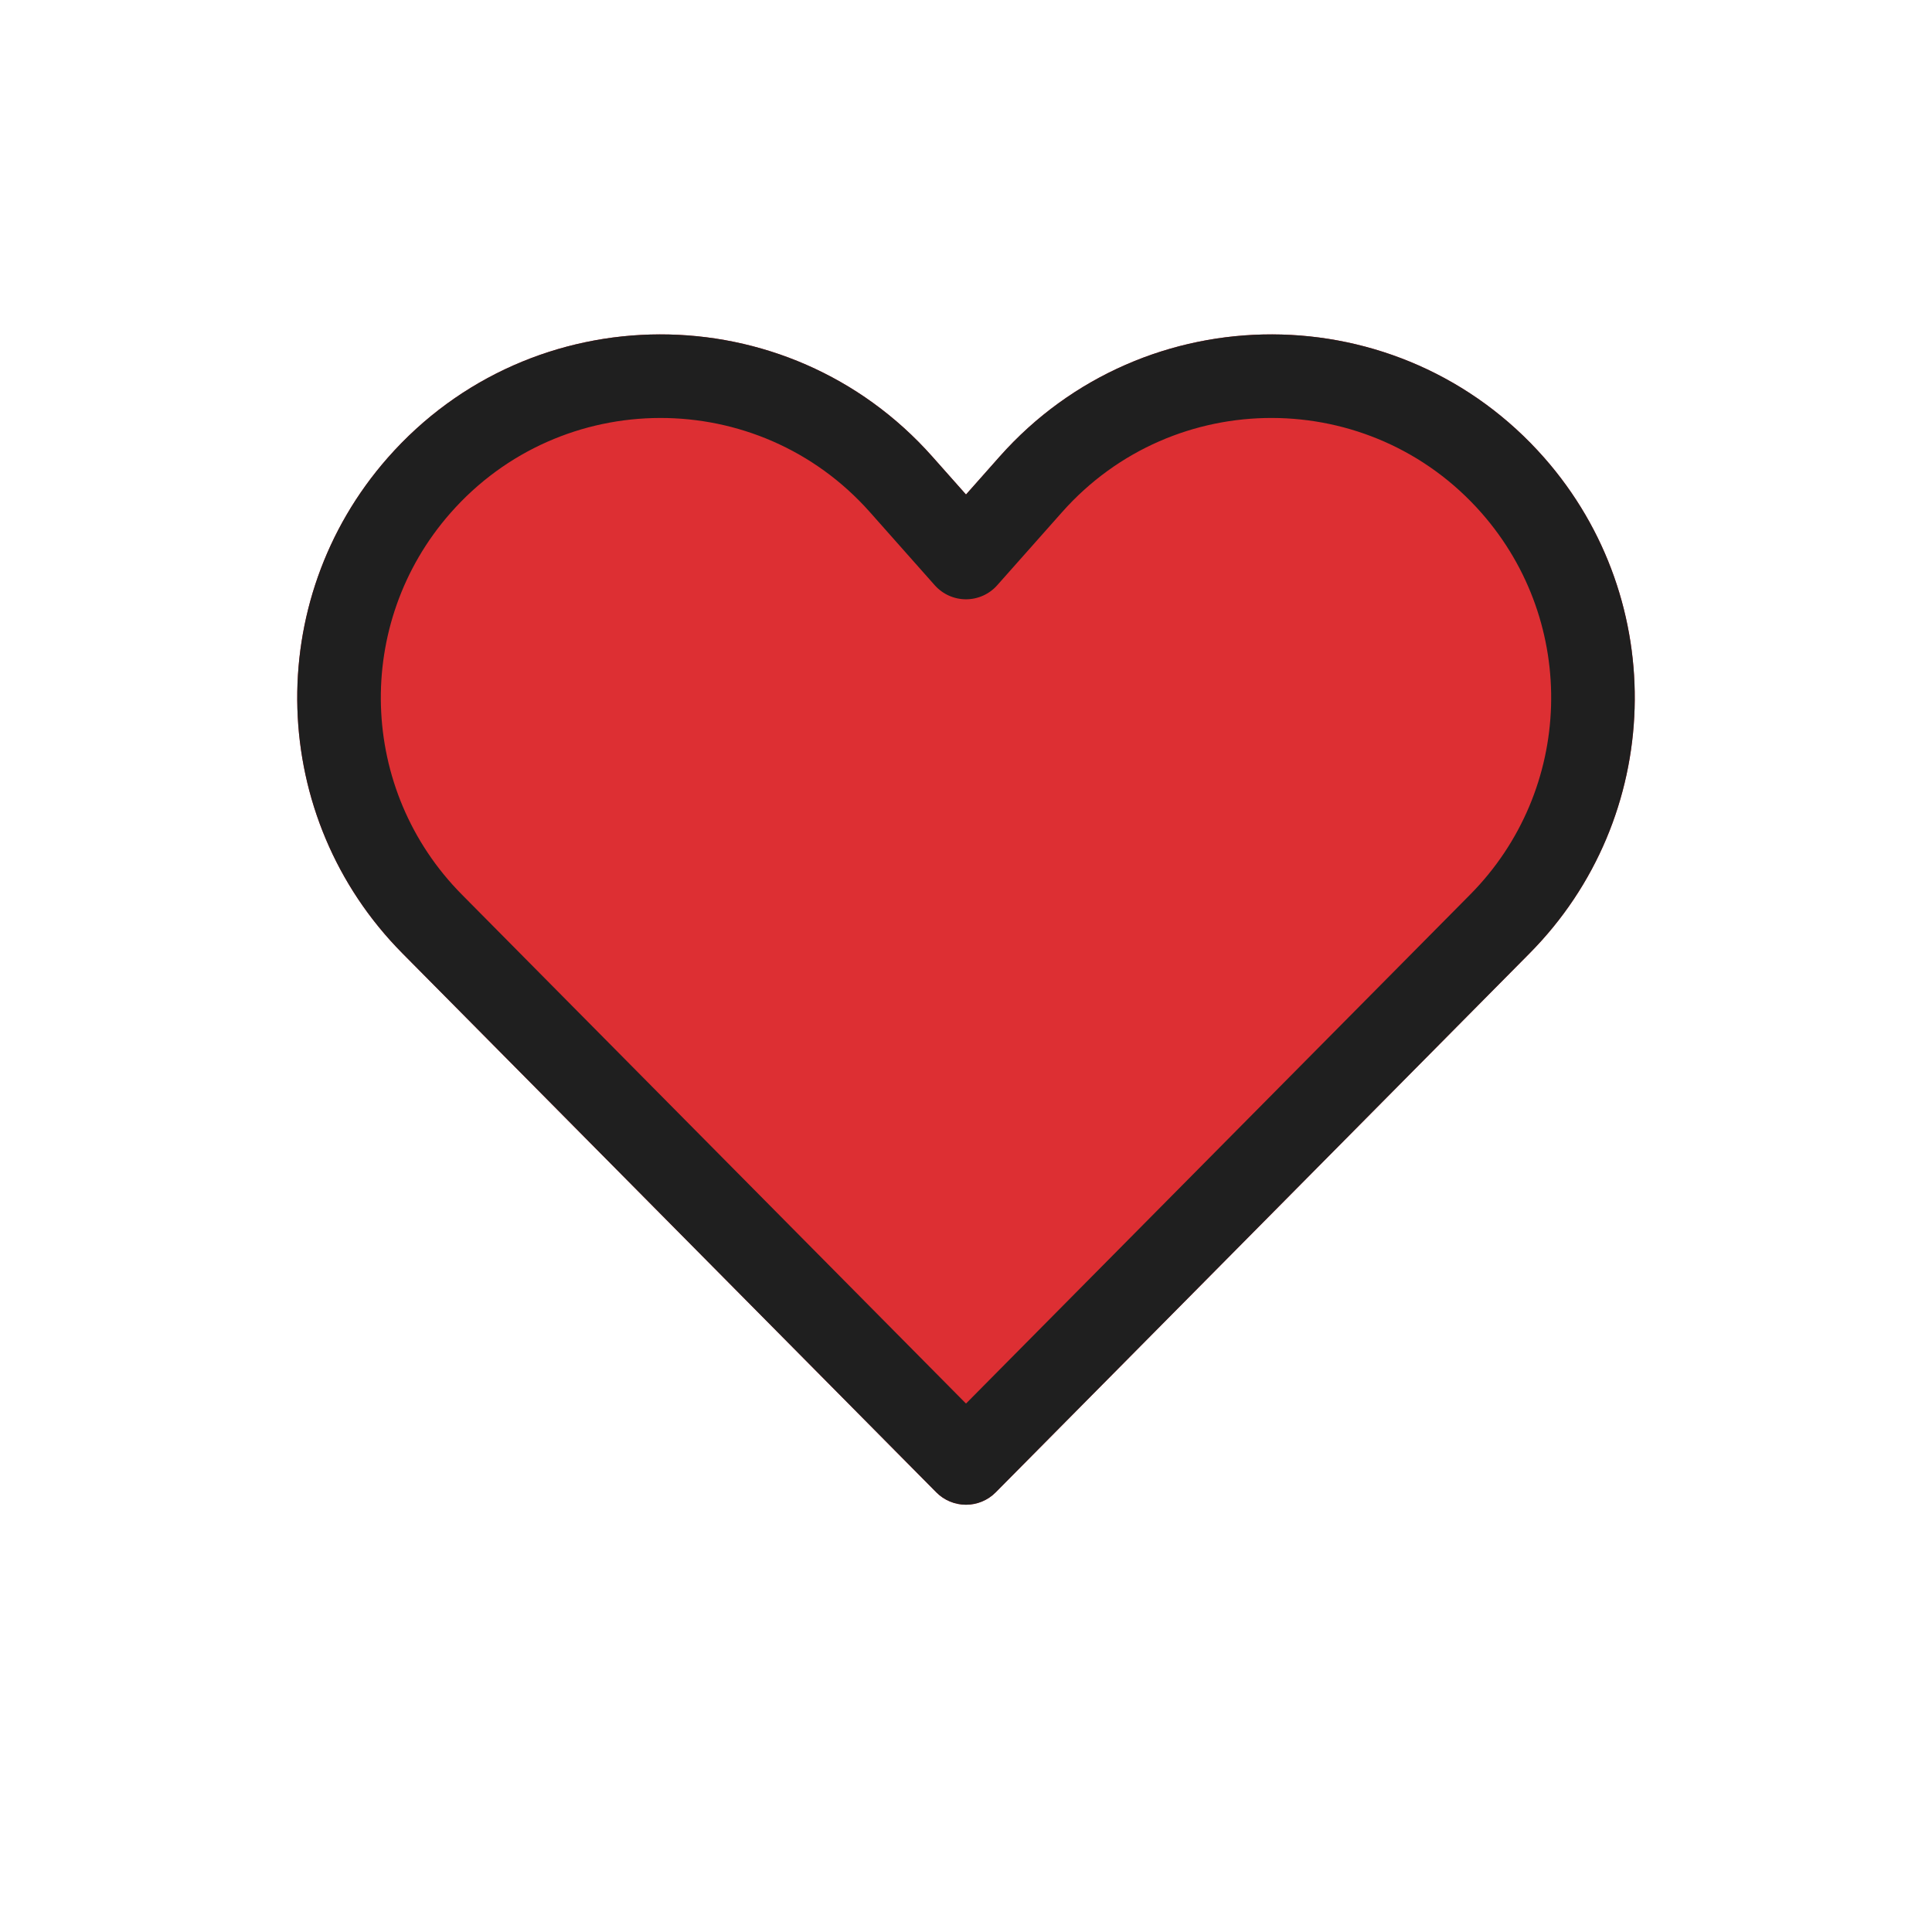
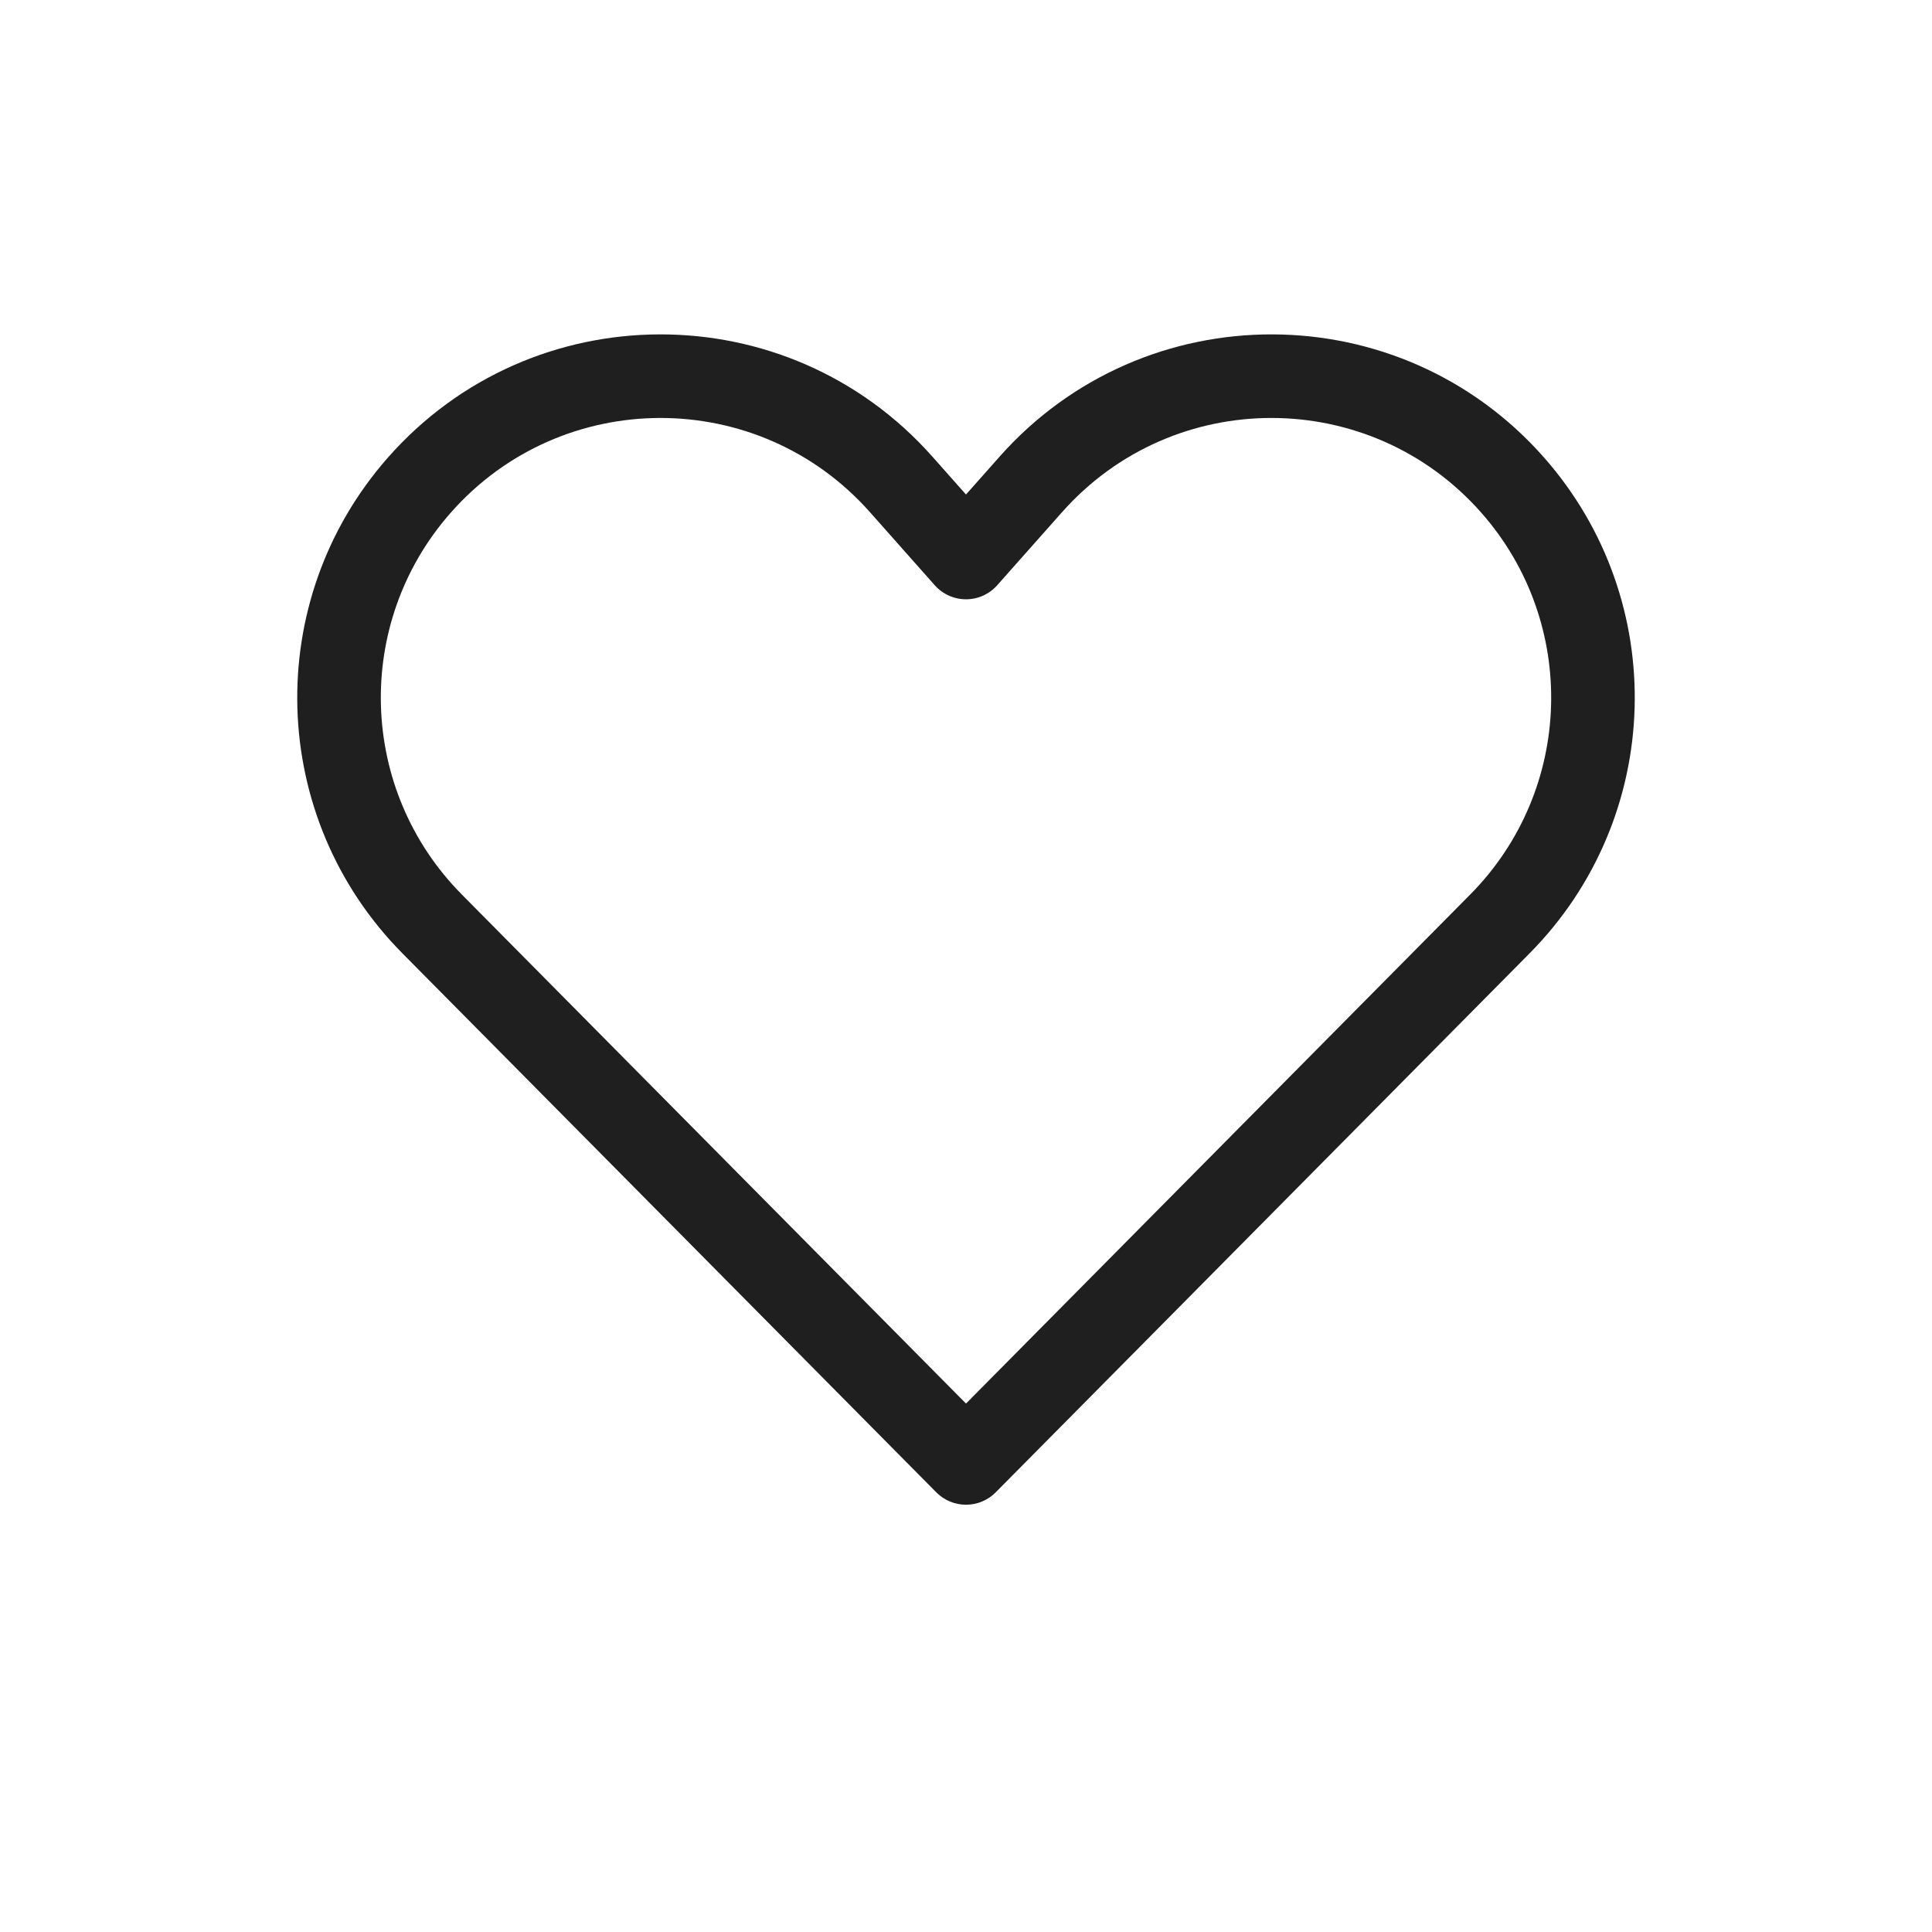
<svg xmlns="http://www.w3.org/2000/svg" width="52" height="52" viewBox="0 0 52 52" fill="none">
-   <path d="M26.905 12.289C30.808 7.891 37.681 7.906 41.564 12.321C44.958 16.18 44.786 22.008 41.169 25.659L26.799 40.167C26.588 40.38 26.3 40.5 26 40.5C25.7 40.5 25.412 40.38 25.201 40.167L10.831 25.659C7.214 22.008 7.042 16.18 10.436 12.321C14.319 7.906 21.192 7.891 25.094 12.289L26 13.31L26.905 12.289Z" fill="#DD2F33" />
  <path d="M26.905 12.289C30.808 7.891 37.681 7.906 41.564 12.321C44.958 16.18 44.786 22.008 41.169 25.659L26.799 40.167C26.588 40.38 26.3 40.5 26 40.5C25.7 40.5 25.412 40.38 25.201 40.167L10.831 25.659C7.214 22.008 7.042 16.18 10.436 12.321C14.319 7.906 21.192 7.891 25.094 12.289L26 13.31L26.905 12.289ZM39.875 13.806C36.885 10.407 31.593 10.396 28.588 13.782L26.841 15.751C26.628 15.992 26.322 16.13 26 16.13C25.678 16.13 25.372 15.992 25.158 15.751L23.412 13.782C20.407 10.396 15.115 10.407 12.125 13.807C9.512 16.778 9.645 21.265 12.43 24.076L26 37.777L39.571 24.076C42.355 21.265 42.488 16.778 39.875 13.806Z" fill="#1F1F1F" />
</svg>